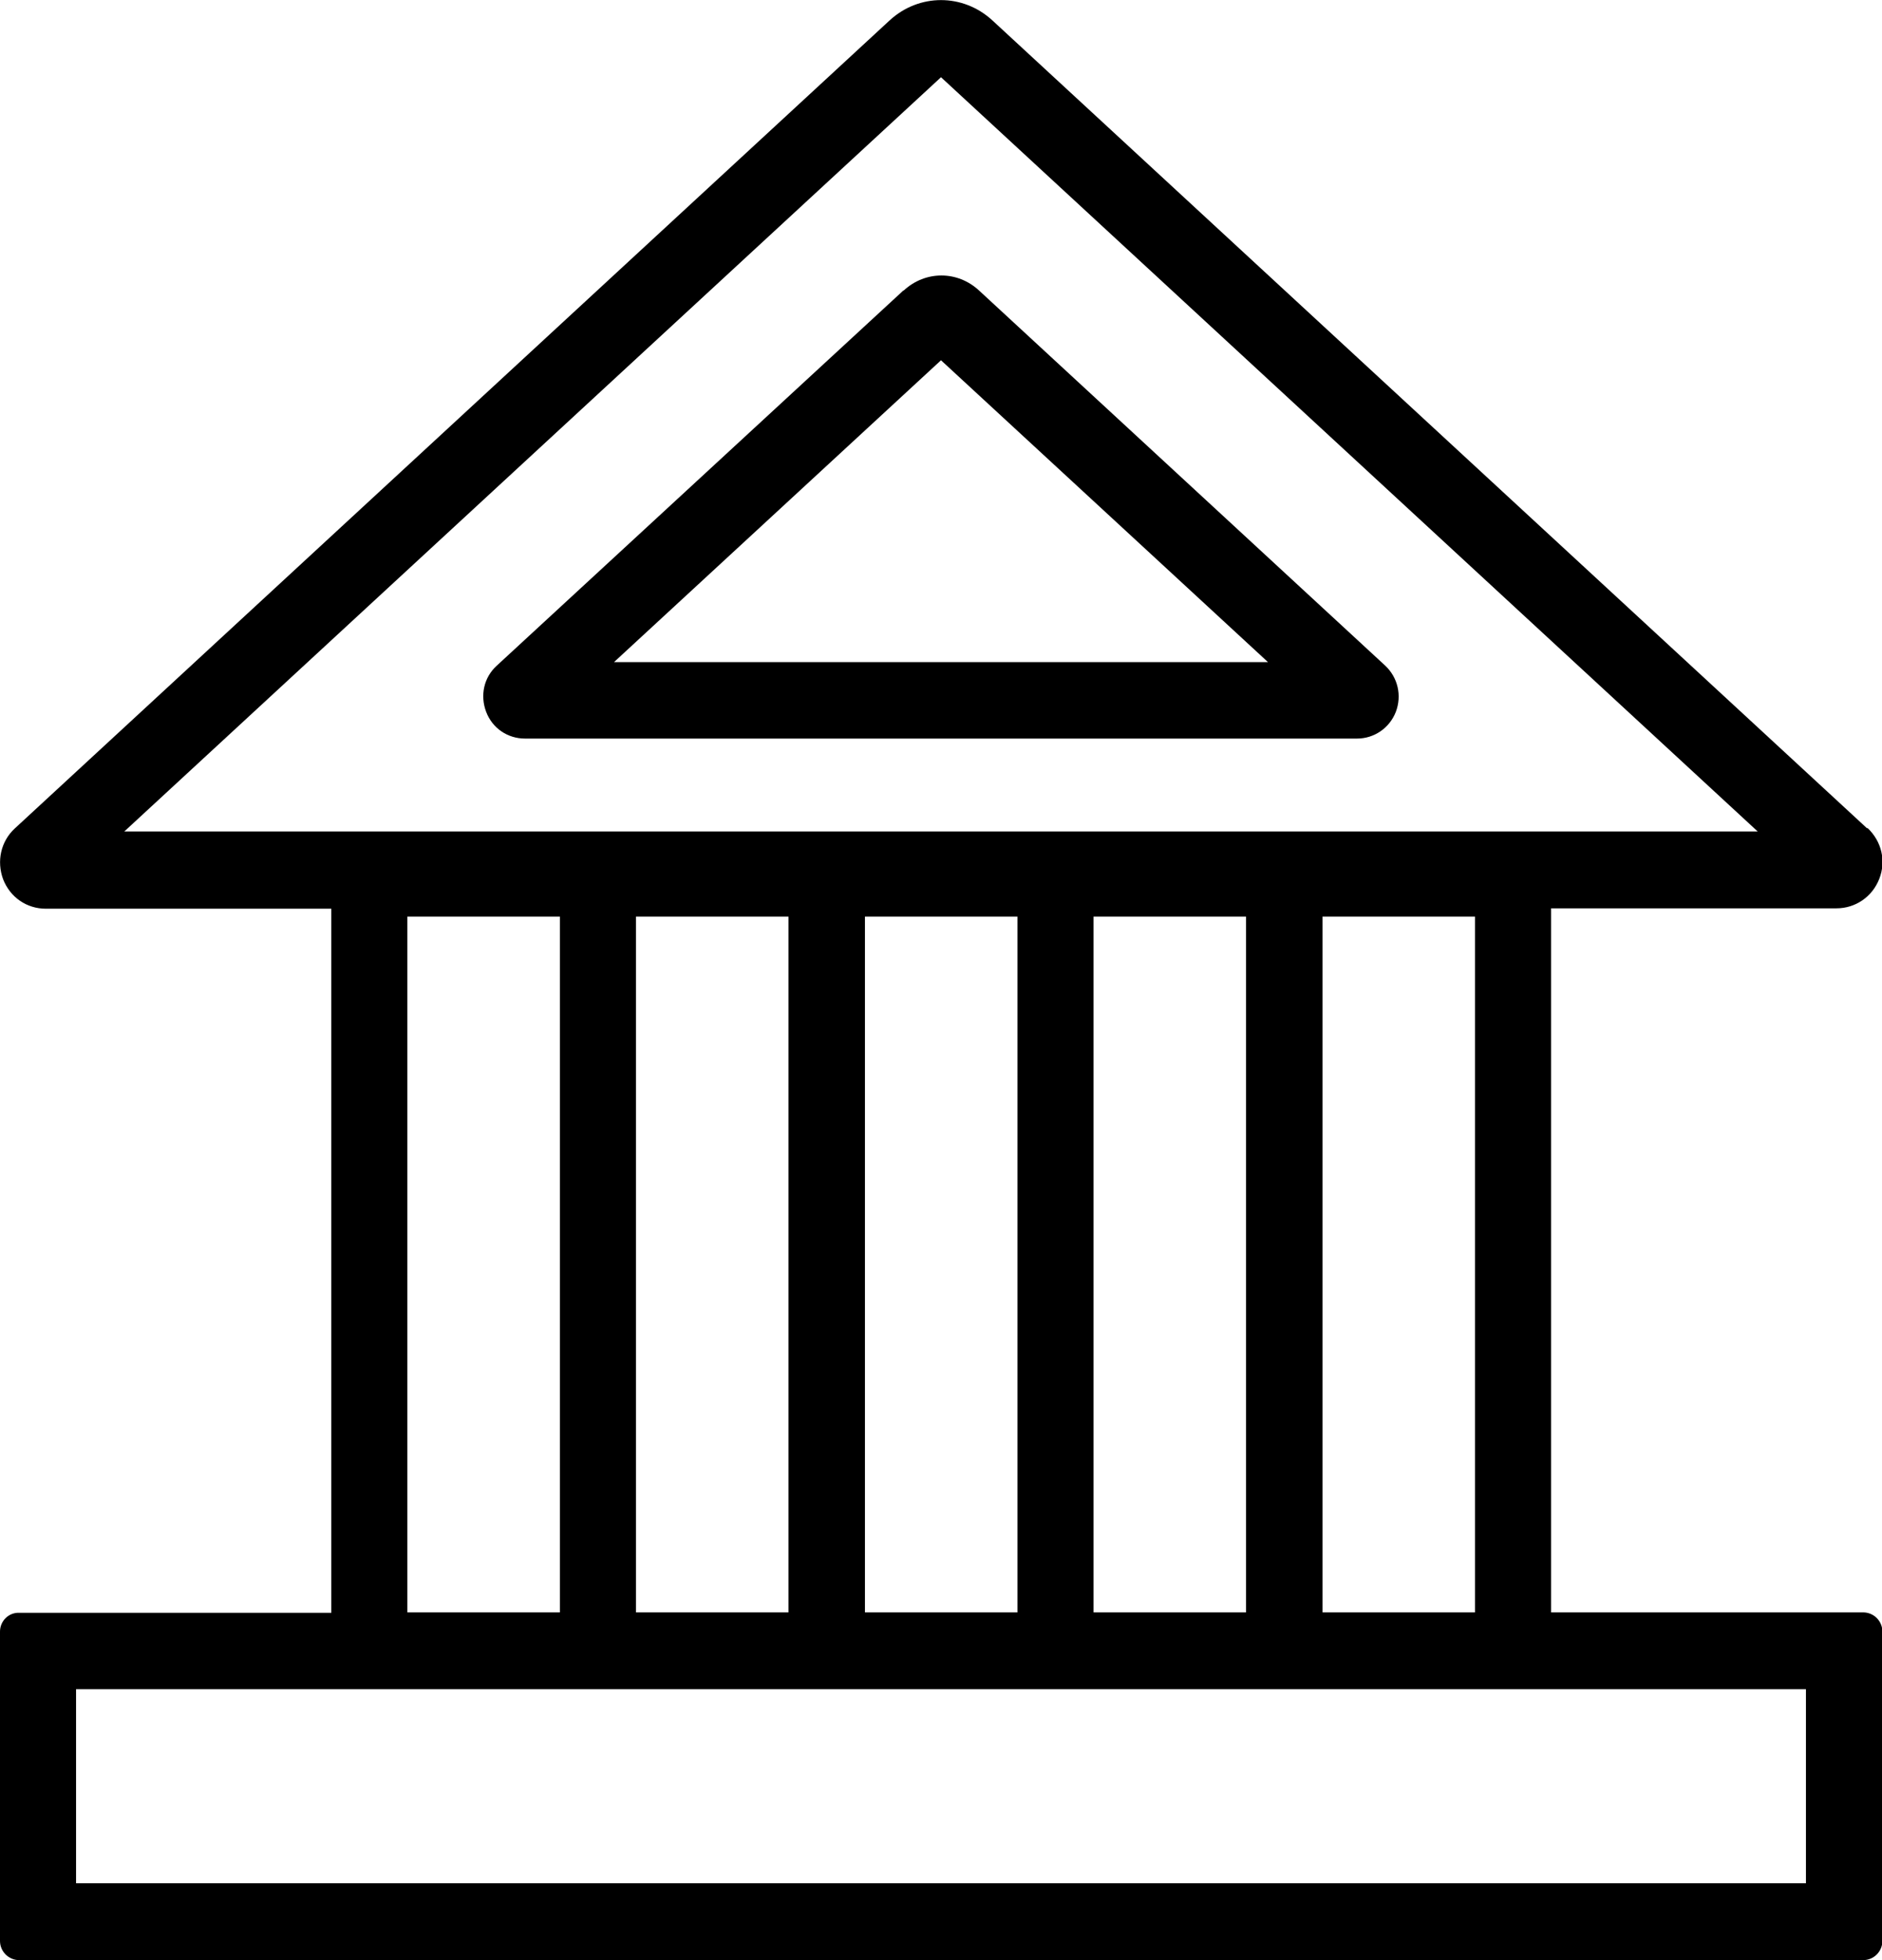
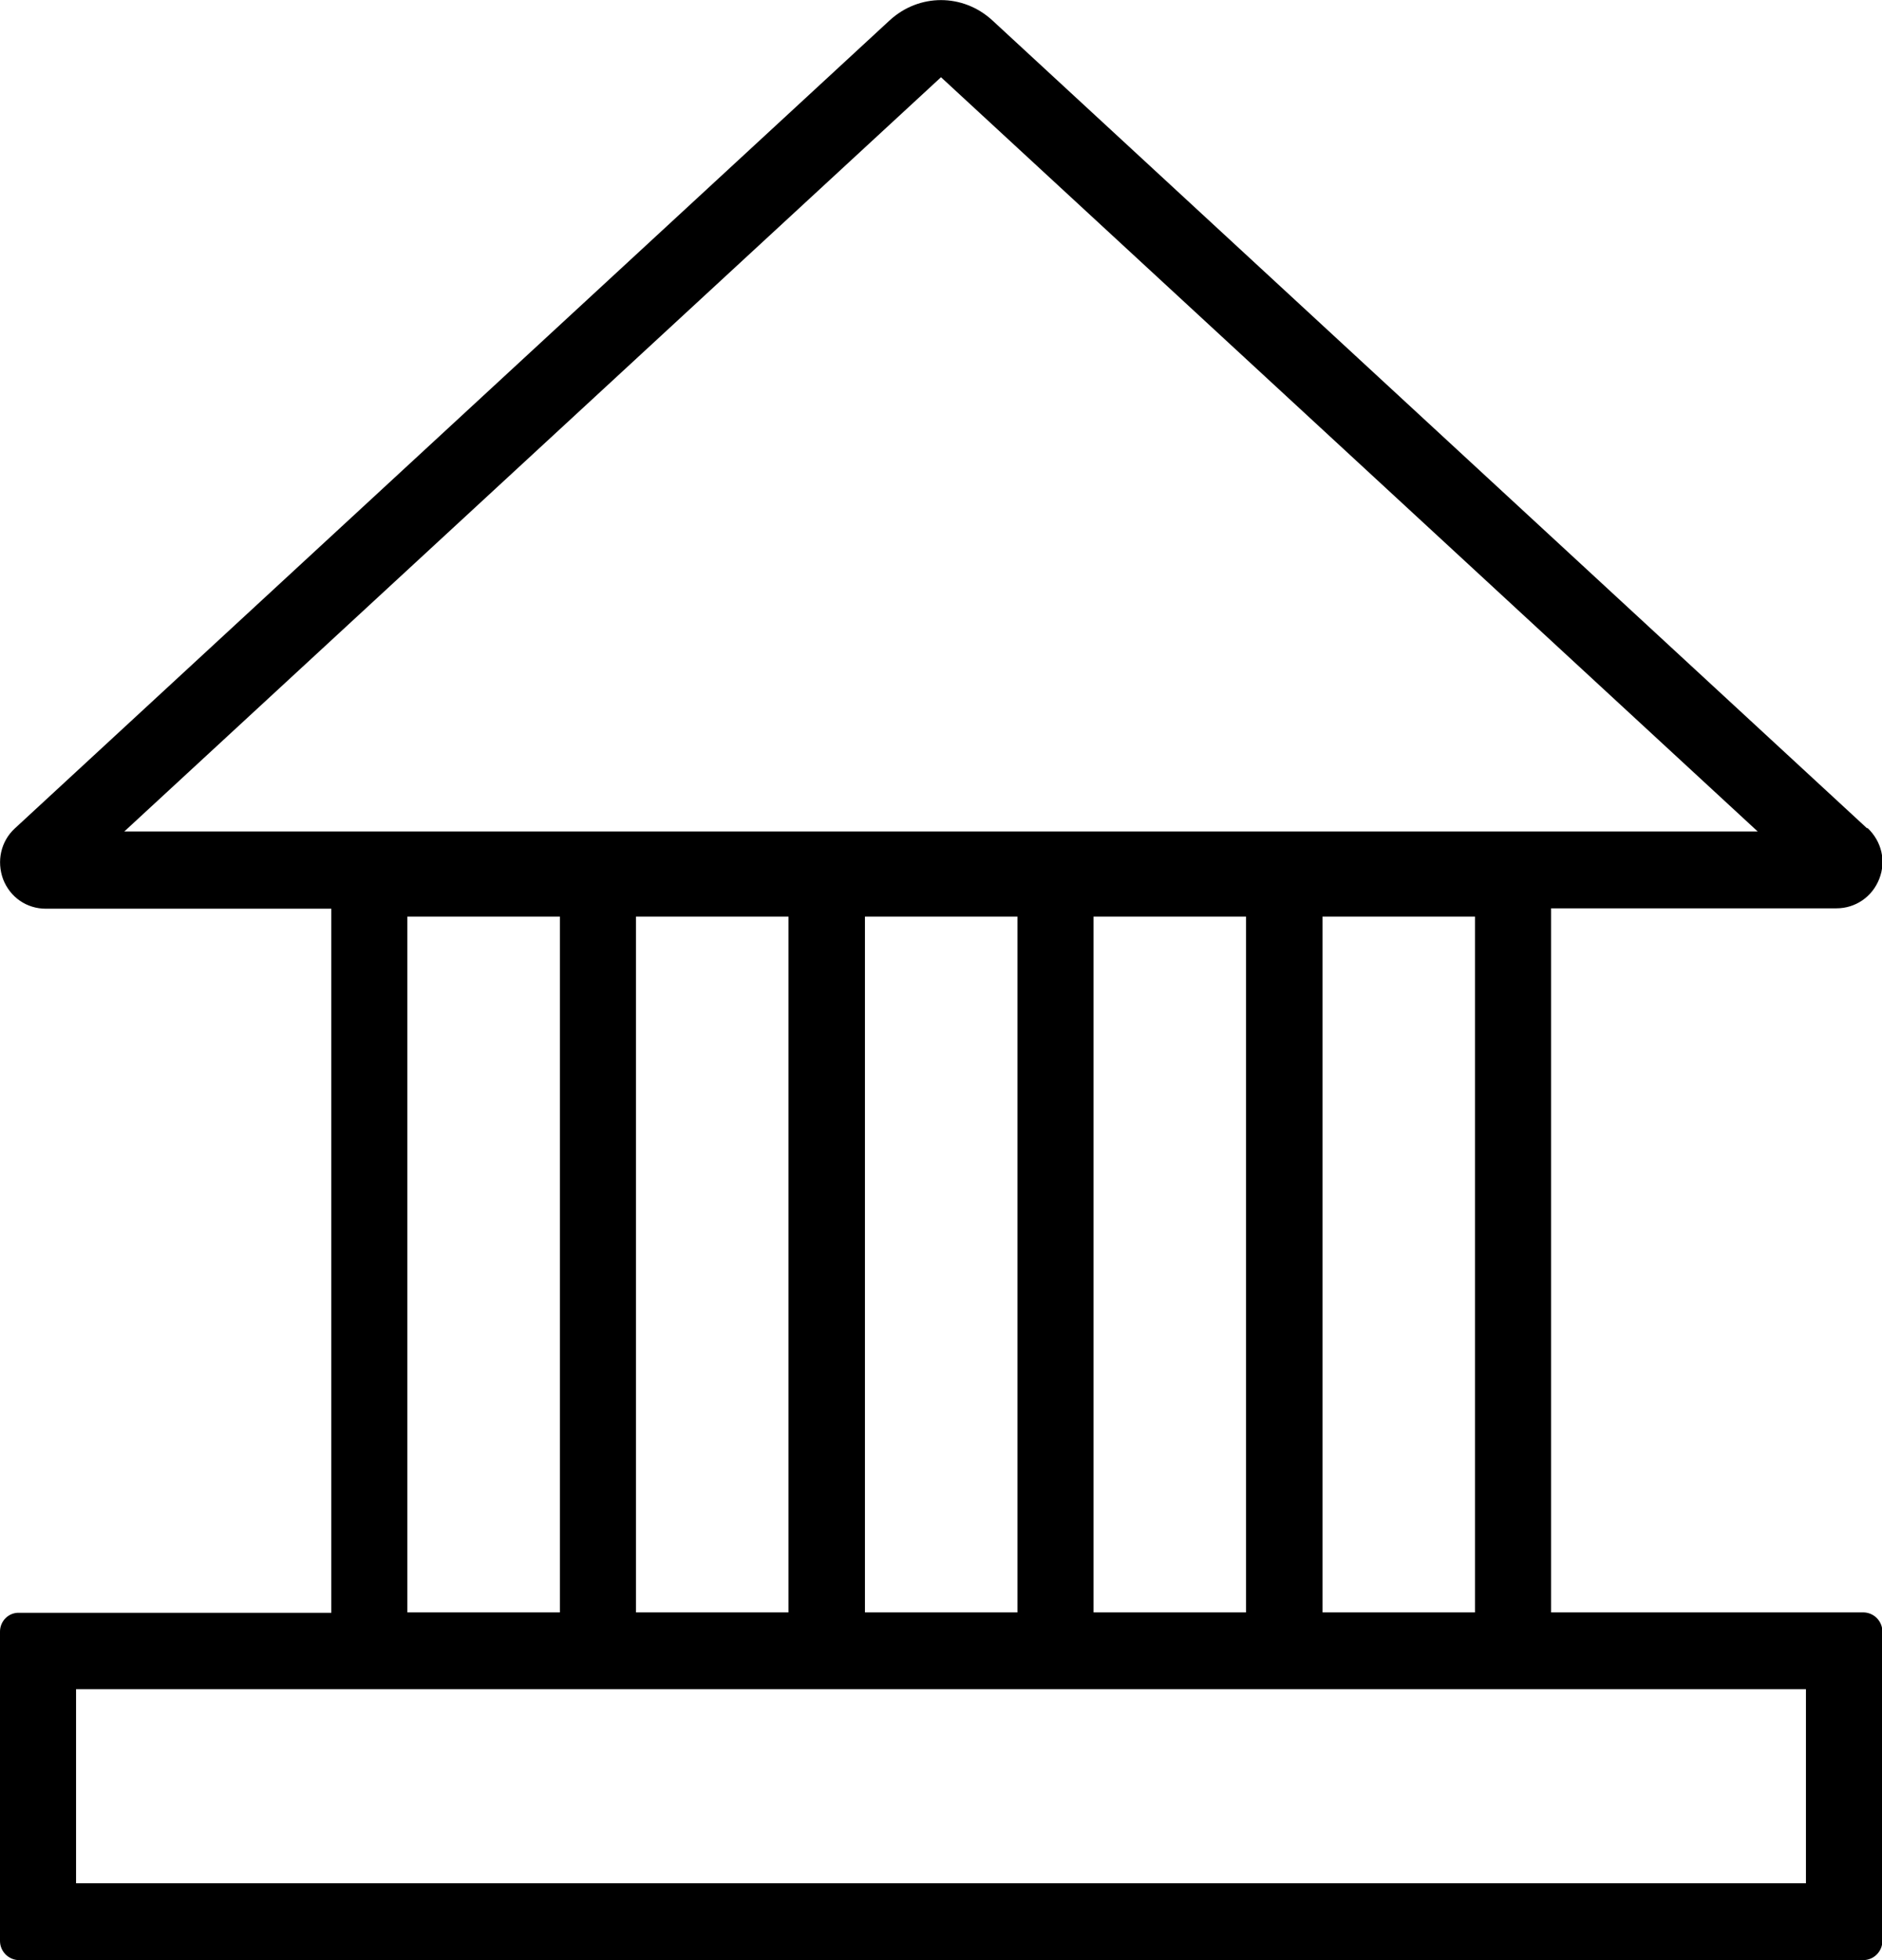
<svg xmlns="http://www.w3.org/2000/svg" id="_图层_1" data-name="图层_1" version="1.1" viewBox="0 0 48 50">
  <path d="M47.62,21.13L25.31.52c-.75-.69-1.87-.69-2.62,0L.38,21.13c-.36.33-.47.84-.3,1.3.18.46.6.75,1.09.75h7.28v17.96H.49C.22,41.13,0,41.35,0,41.62v7.89C0,49.78.22,50,.49,50h47.03c.27,0,.49-.22.49-.49v-7.89c0-.27-.22-.49-.49-.49h-7.96v-17.96h7.28c.48,0,.91-.29,1.09-.75.18-.46.06-.96-.3-1.3ZM16.22,41.13v-17.75h3.89v17.75h-3.89ZM22.06,41.13v-17.75h3.89v17.75h-3.89ZM31.78,41.13h-3.89v-17.75h3.89v17.75ZM10.39,23.38h3.89v17.75h-3.89v-17.75ZM46.06,43.09v4.95H1.94v-4.95h6.5s5.84,0,5.84,0h25.27s6.5,0,6.5,0ZM33.73,41.13v-17.75h3.89v17.75h-3.89ZM3.17,21.21L24,1.97l20.83,19.24H3.17Z" />
-   <path d="M23.04,7.41l-10.37,9.57c-.33.3-.43.76-.27,1.18.16.42.55.68.99.68h21.22c.44,0,.83-.27.99-.68.16-.42.05-.88-.27-1.18l-10.36-9.57c-.55-.51-1.37-.51-1.92,0ZM32.34,16.89H15.66l8.34-7.7,8.34,7.7Z" />
</svg>